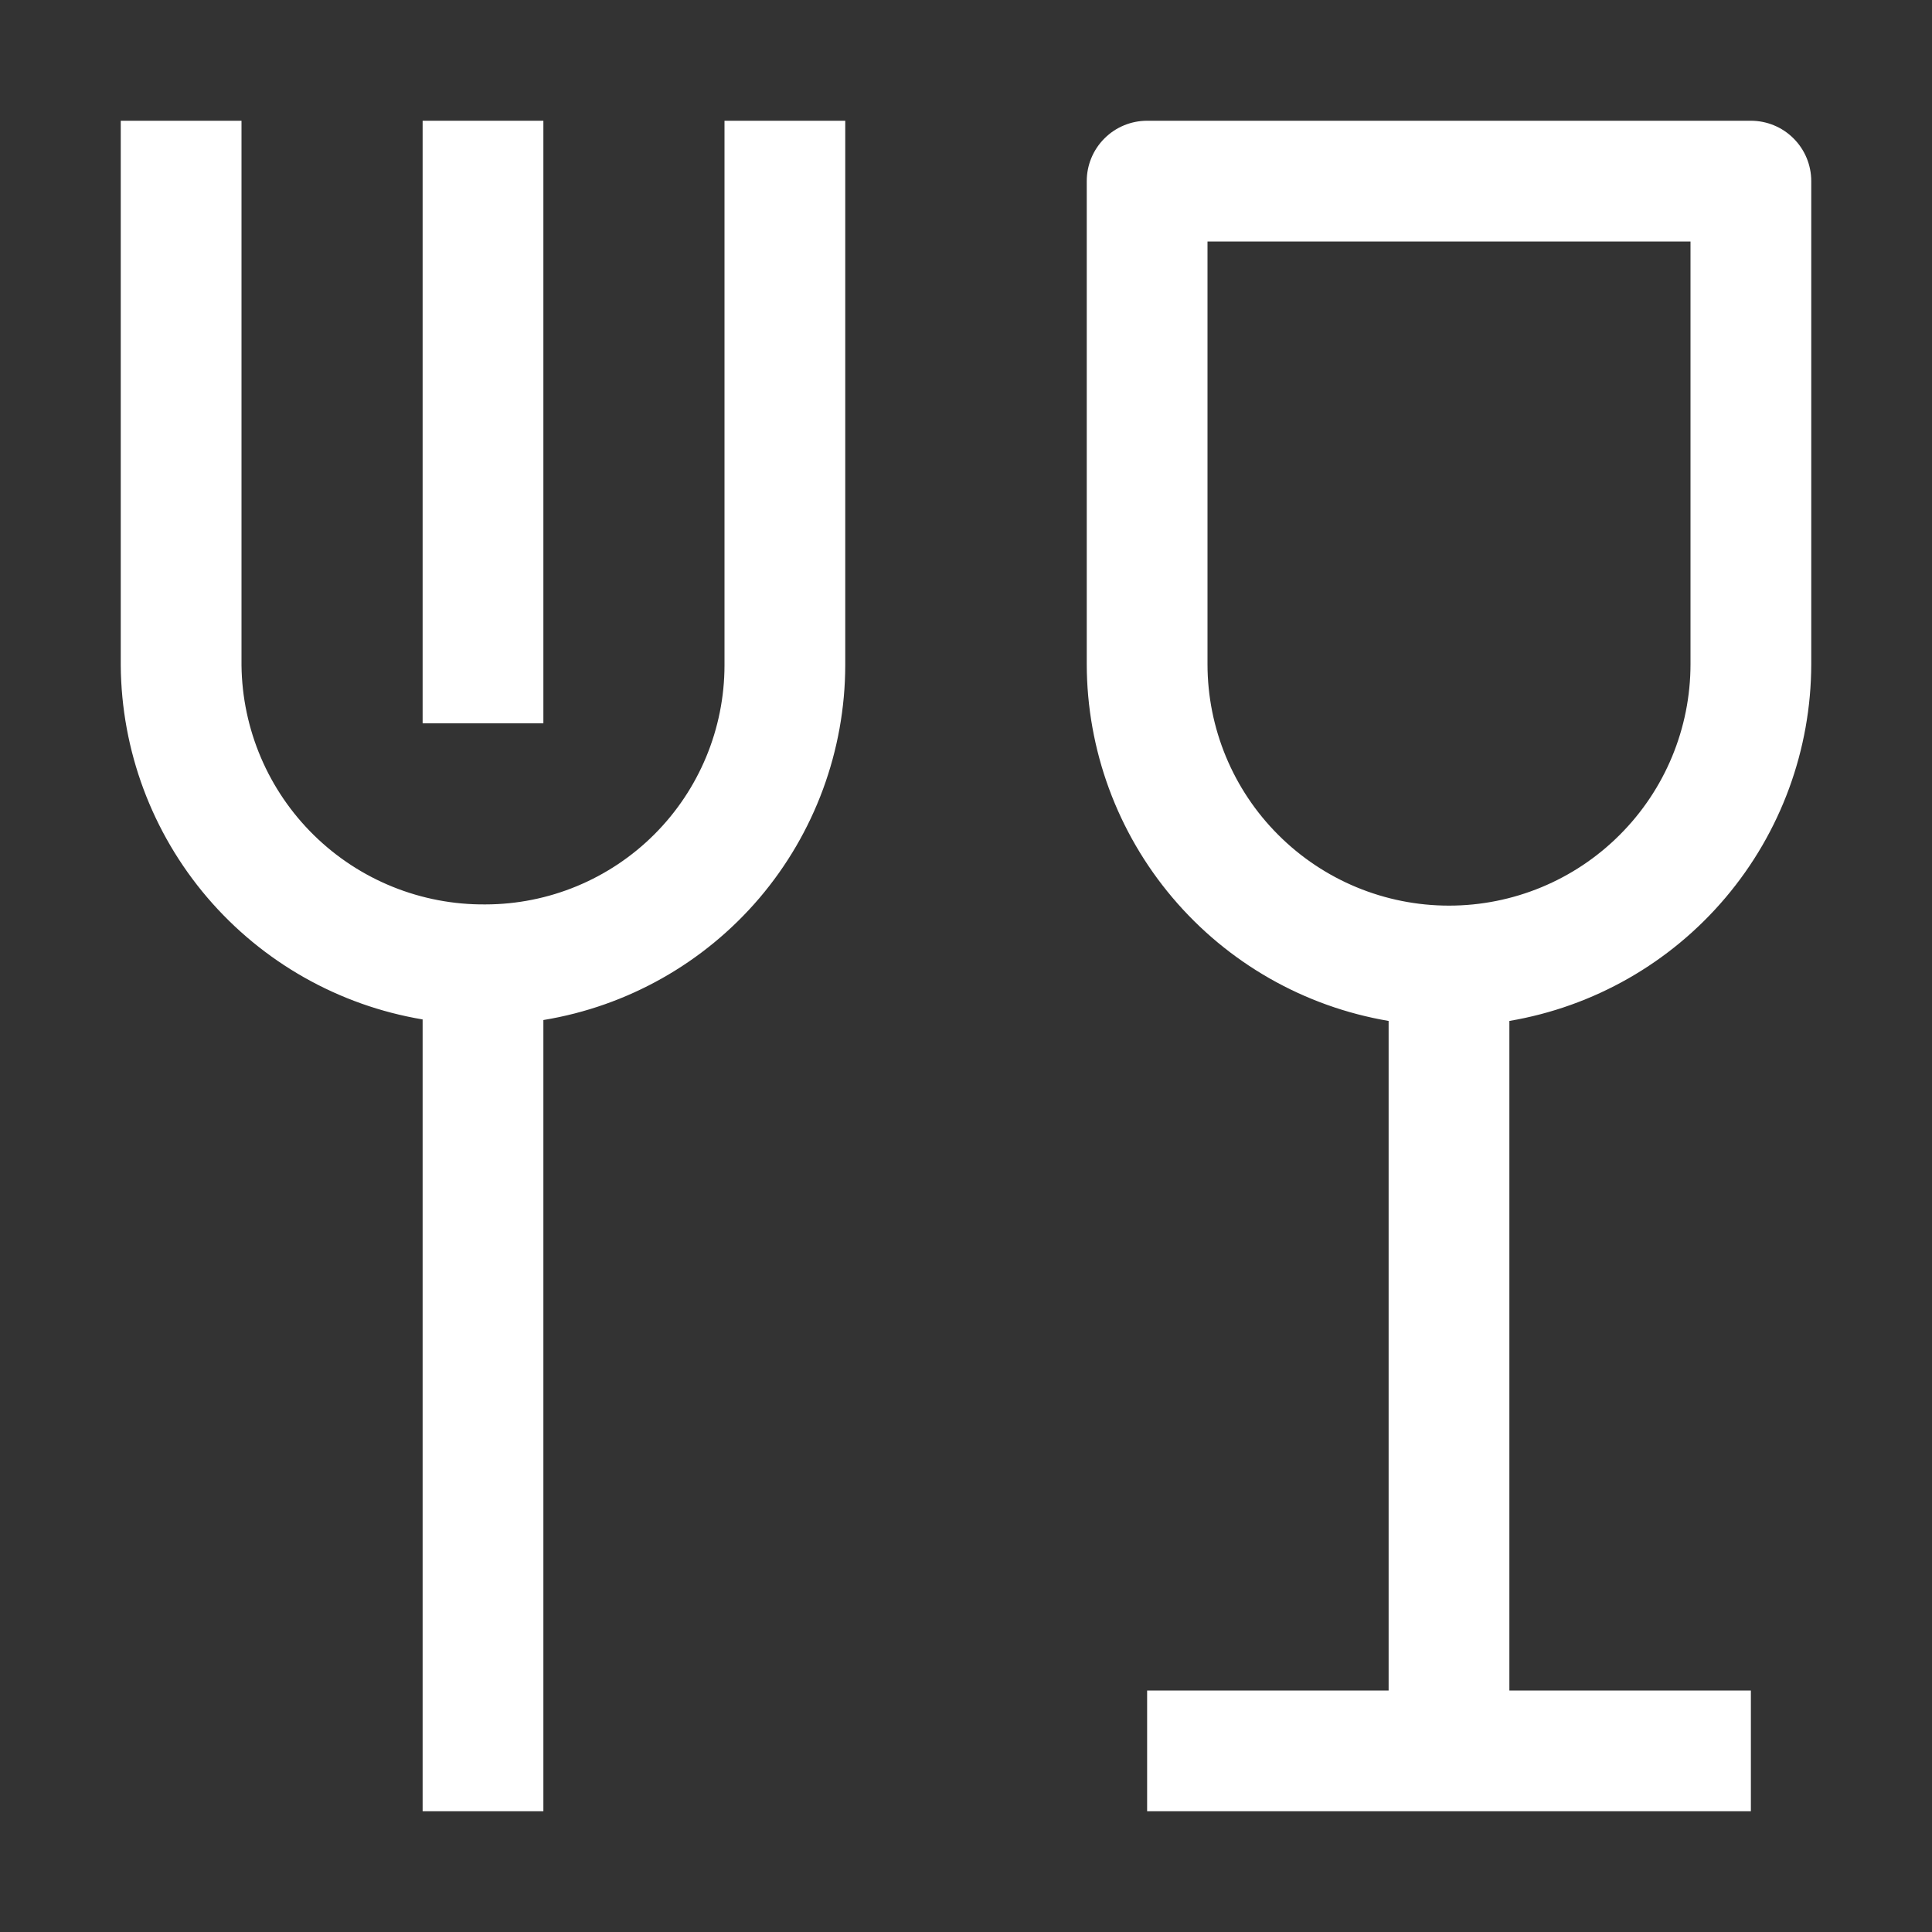
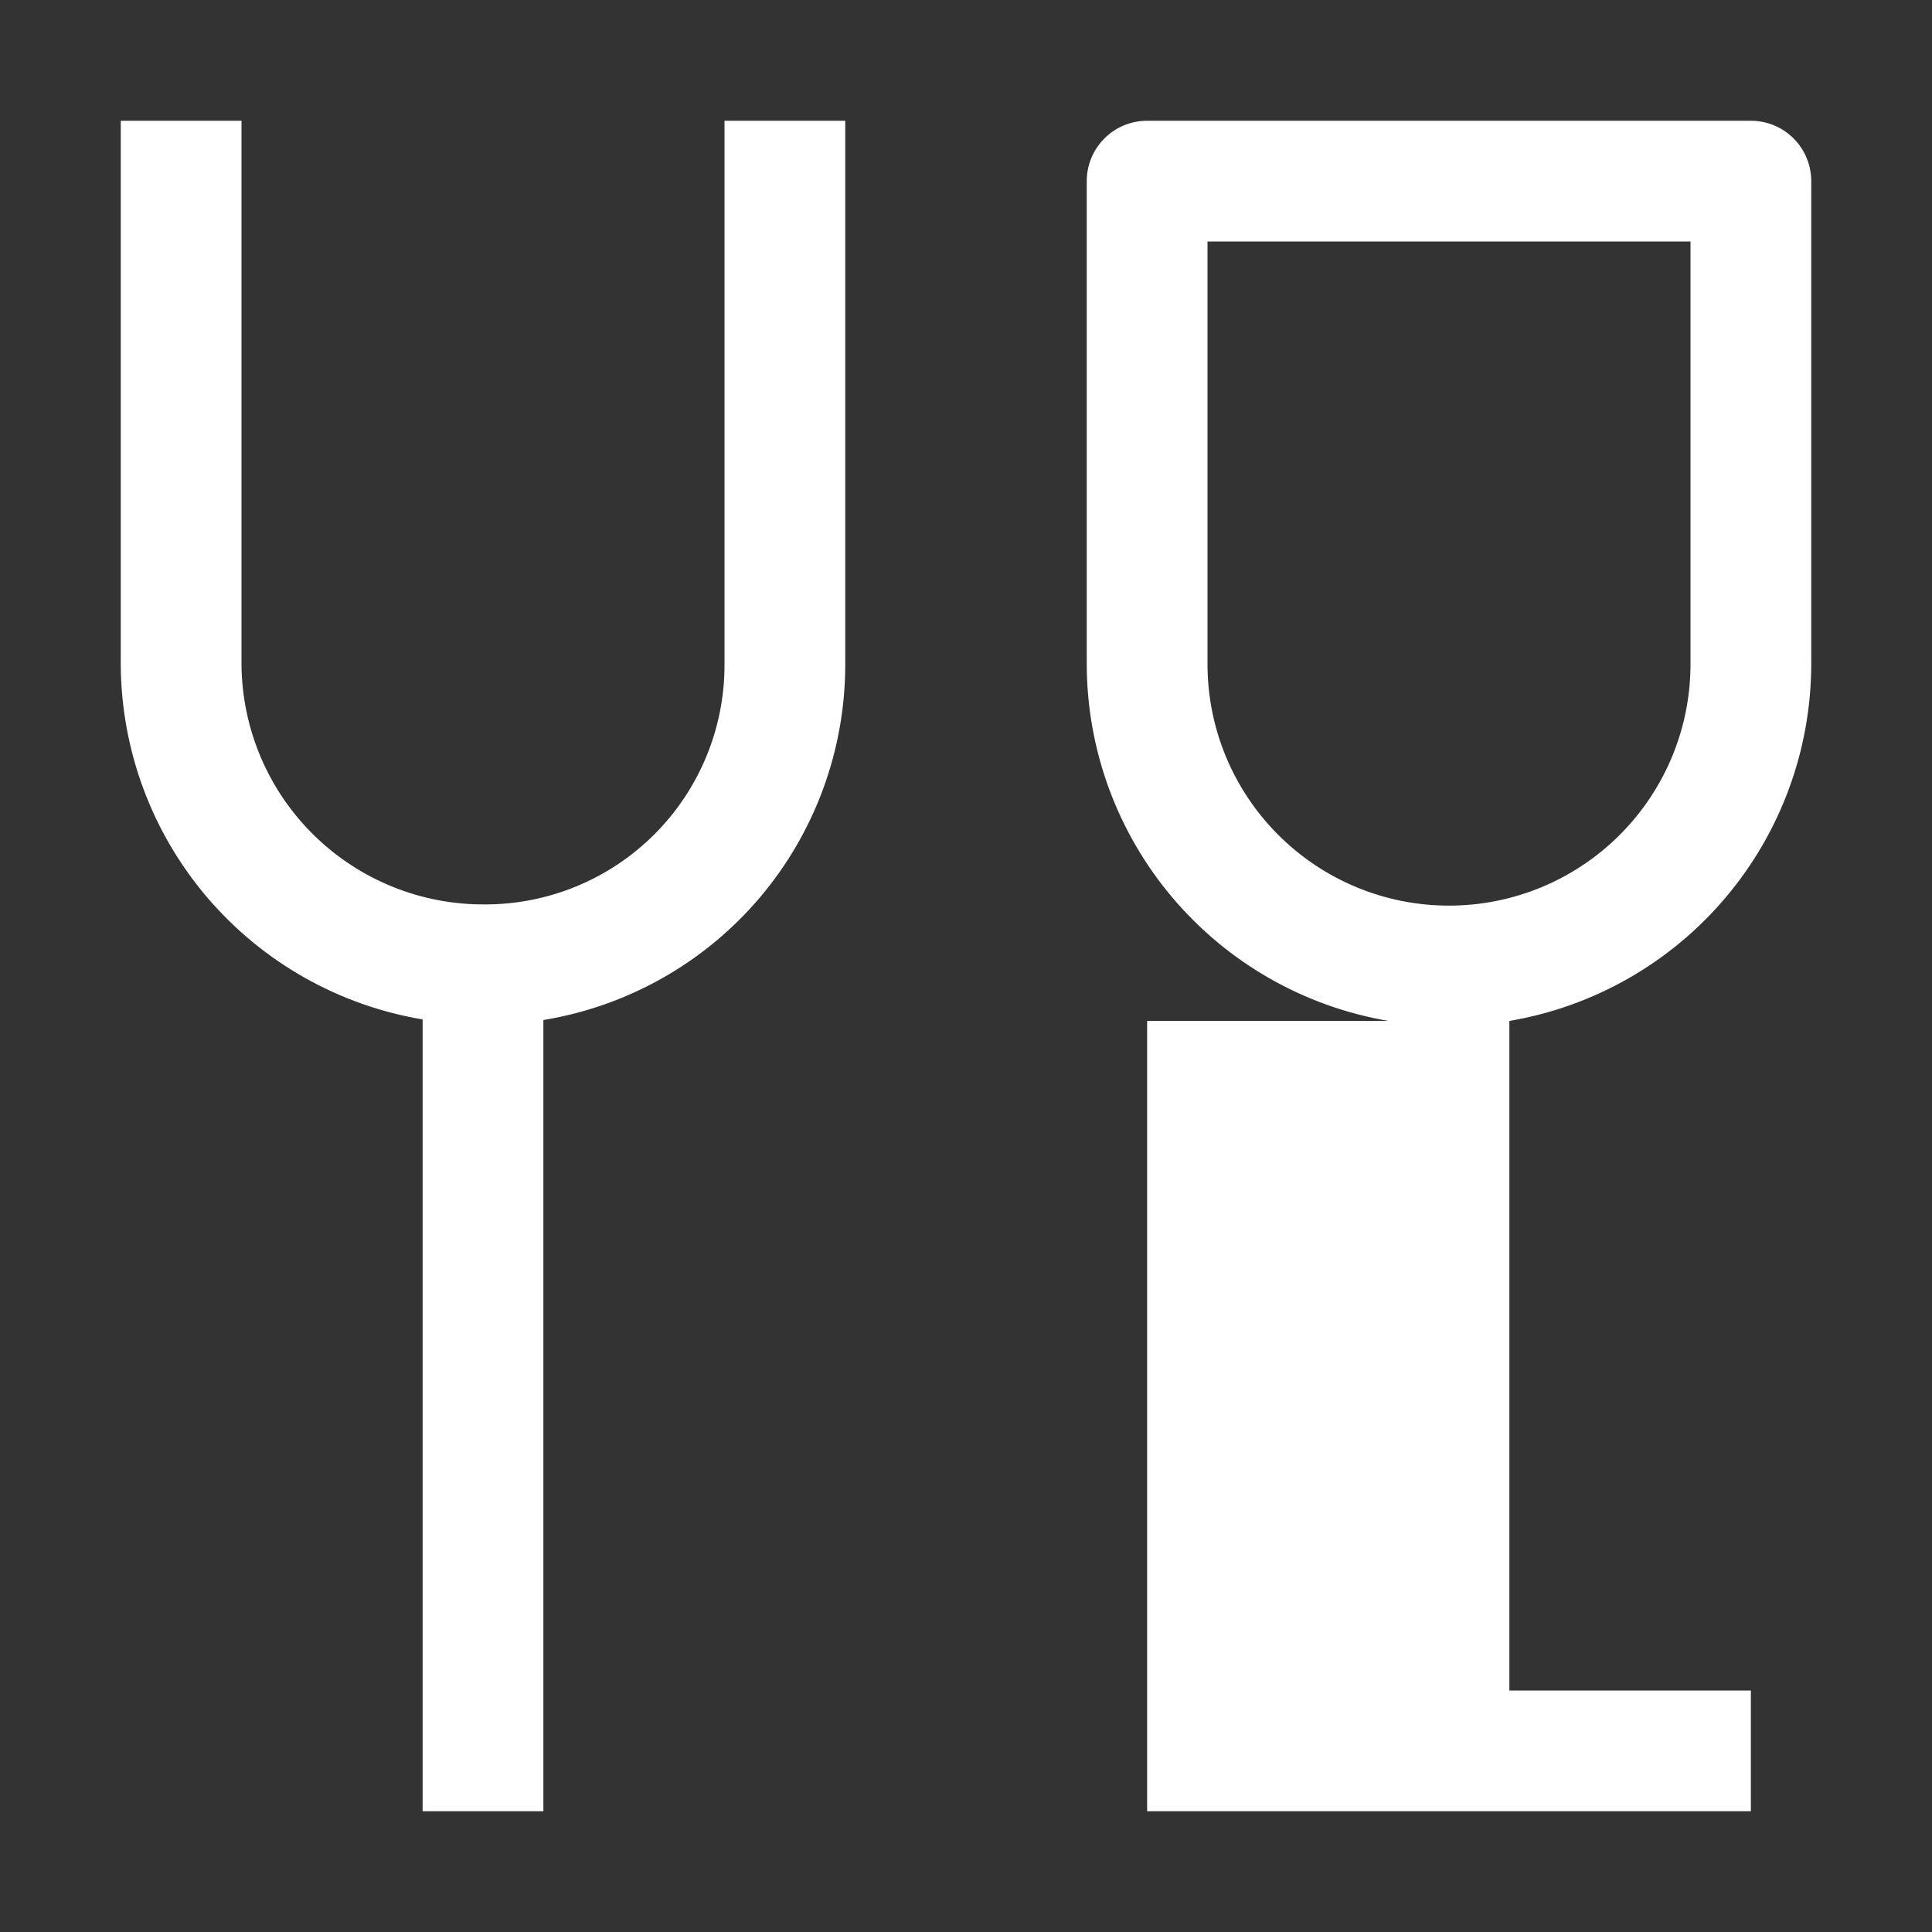
<svg xmlns="http://www.w3.org/2000/svg" width="32" height="32" viewBox="0 0 32 32" fill="none">
  <rect x="0" y="0" width="32" height="32" fill="#333333" stroke="none" />
-   <path d="M30 11V3C30 2.735 29.895 2.48 29.707 2.293C29.52 2.105 29.265 2 29 2H19C18.735 2 18.48 2.105 18.293 2.293C18.105 2.48 18 2.735 18 3V11C18.002 12.417 18.505 13.787 19.42 14.868C20.335 15.95 21.603 16.673 23 16.91V28H19V30H29V28H25V16.91C26.397 16.673 27.665 15.95 28.58 14.868C29.495 13.787 29.998 12.417 30 11ZM20 11V4H28V11C28 12.061 27.579 13.078 26.828 13.828C26.078 14.579 25.061 15 24 15C22.939 15 21.922 14.579 21.172 13.828C20.421 13.078 20 12.061 20 11ZM12 2V11.02C11.999 12.07 11.581 13.077 10.839 13.819C10.097 14.561 9.09 14.979 8.04 14.98C6.98 14.989 5.959 14.578 5.201 13.835C4.444 13.093 4.012 12.081 4 11.02V2H2V11.02C2.01 12.43 2.517 13.791 3.431 14.863C4.346 15.936 5.61 16.652 7 16.885V30H9V16.895C10.394 16.666 11.662 15.95 12.578 14.875C13.493 13.799 13.997 12.433 14 11.02V2H12Z" fill="white" />
-   <path d="M7 2H9V11.98H7V2Z" fill="white" />
+   <path d="M30 11V3C30 2.735 29.895 2.48 29.707 2.293C29.52 2.105 29.265 2 29 2H19C18.735 2 18.48 2.105 18.293 2.293C18.105 2.48 18 2.735 18 3V11C18.002 12.417 18.505 13.787 19.42 14.868C20.335 15.95 21.603 16.673 23 16.91H19V30H29V28H25V16.91C26.397 16.673 27.665 15.95 28.58 14.868C29.495 13.787 29.998 12.417 30 11ZM20 11V4H28V11C28 12.061 27.579 13.078 26.828 13.828C26.078 14.579 25.061 15 24 15C22.939 15 21.922 14.579 21.172 13.828C20.421 13.078 20 12.061 20 11ZM12 2V11.02C11.999 12.07 11.581 13.077 10.839 13.819C10.097 14.561 9.09 14.979 8.04 14.98C6.98 14.989 5.959 14.578 5.201 13.835C4.444 13.093 4.012 12.081 4 11.02V2H2V11.02C2.01 12.43 2.517 13.791 3.431 14.863C4.346 15.936 5.61 16.652 7 16.885V30H9V16.895C10.394 16.666 11.662 15.95 12.578 14.875C13.493 13.799 13.997 12.433 14 11.02V2H12Z" fill="white" />
</svg>